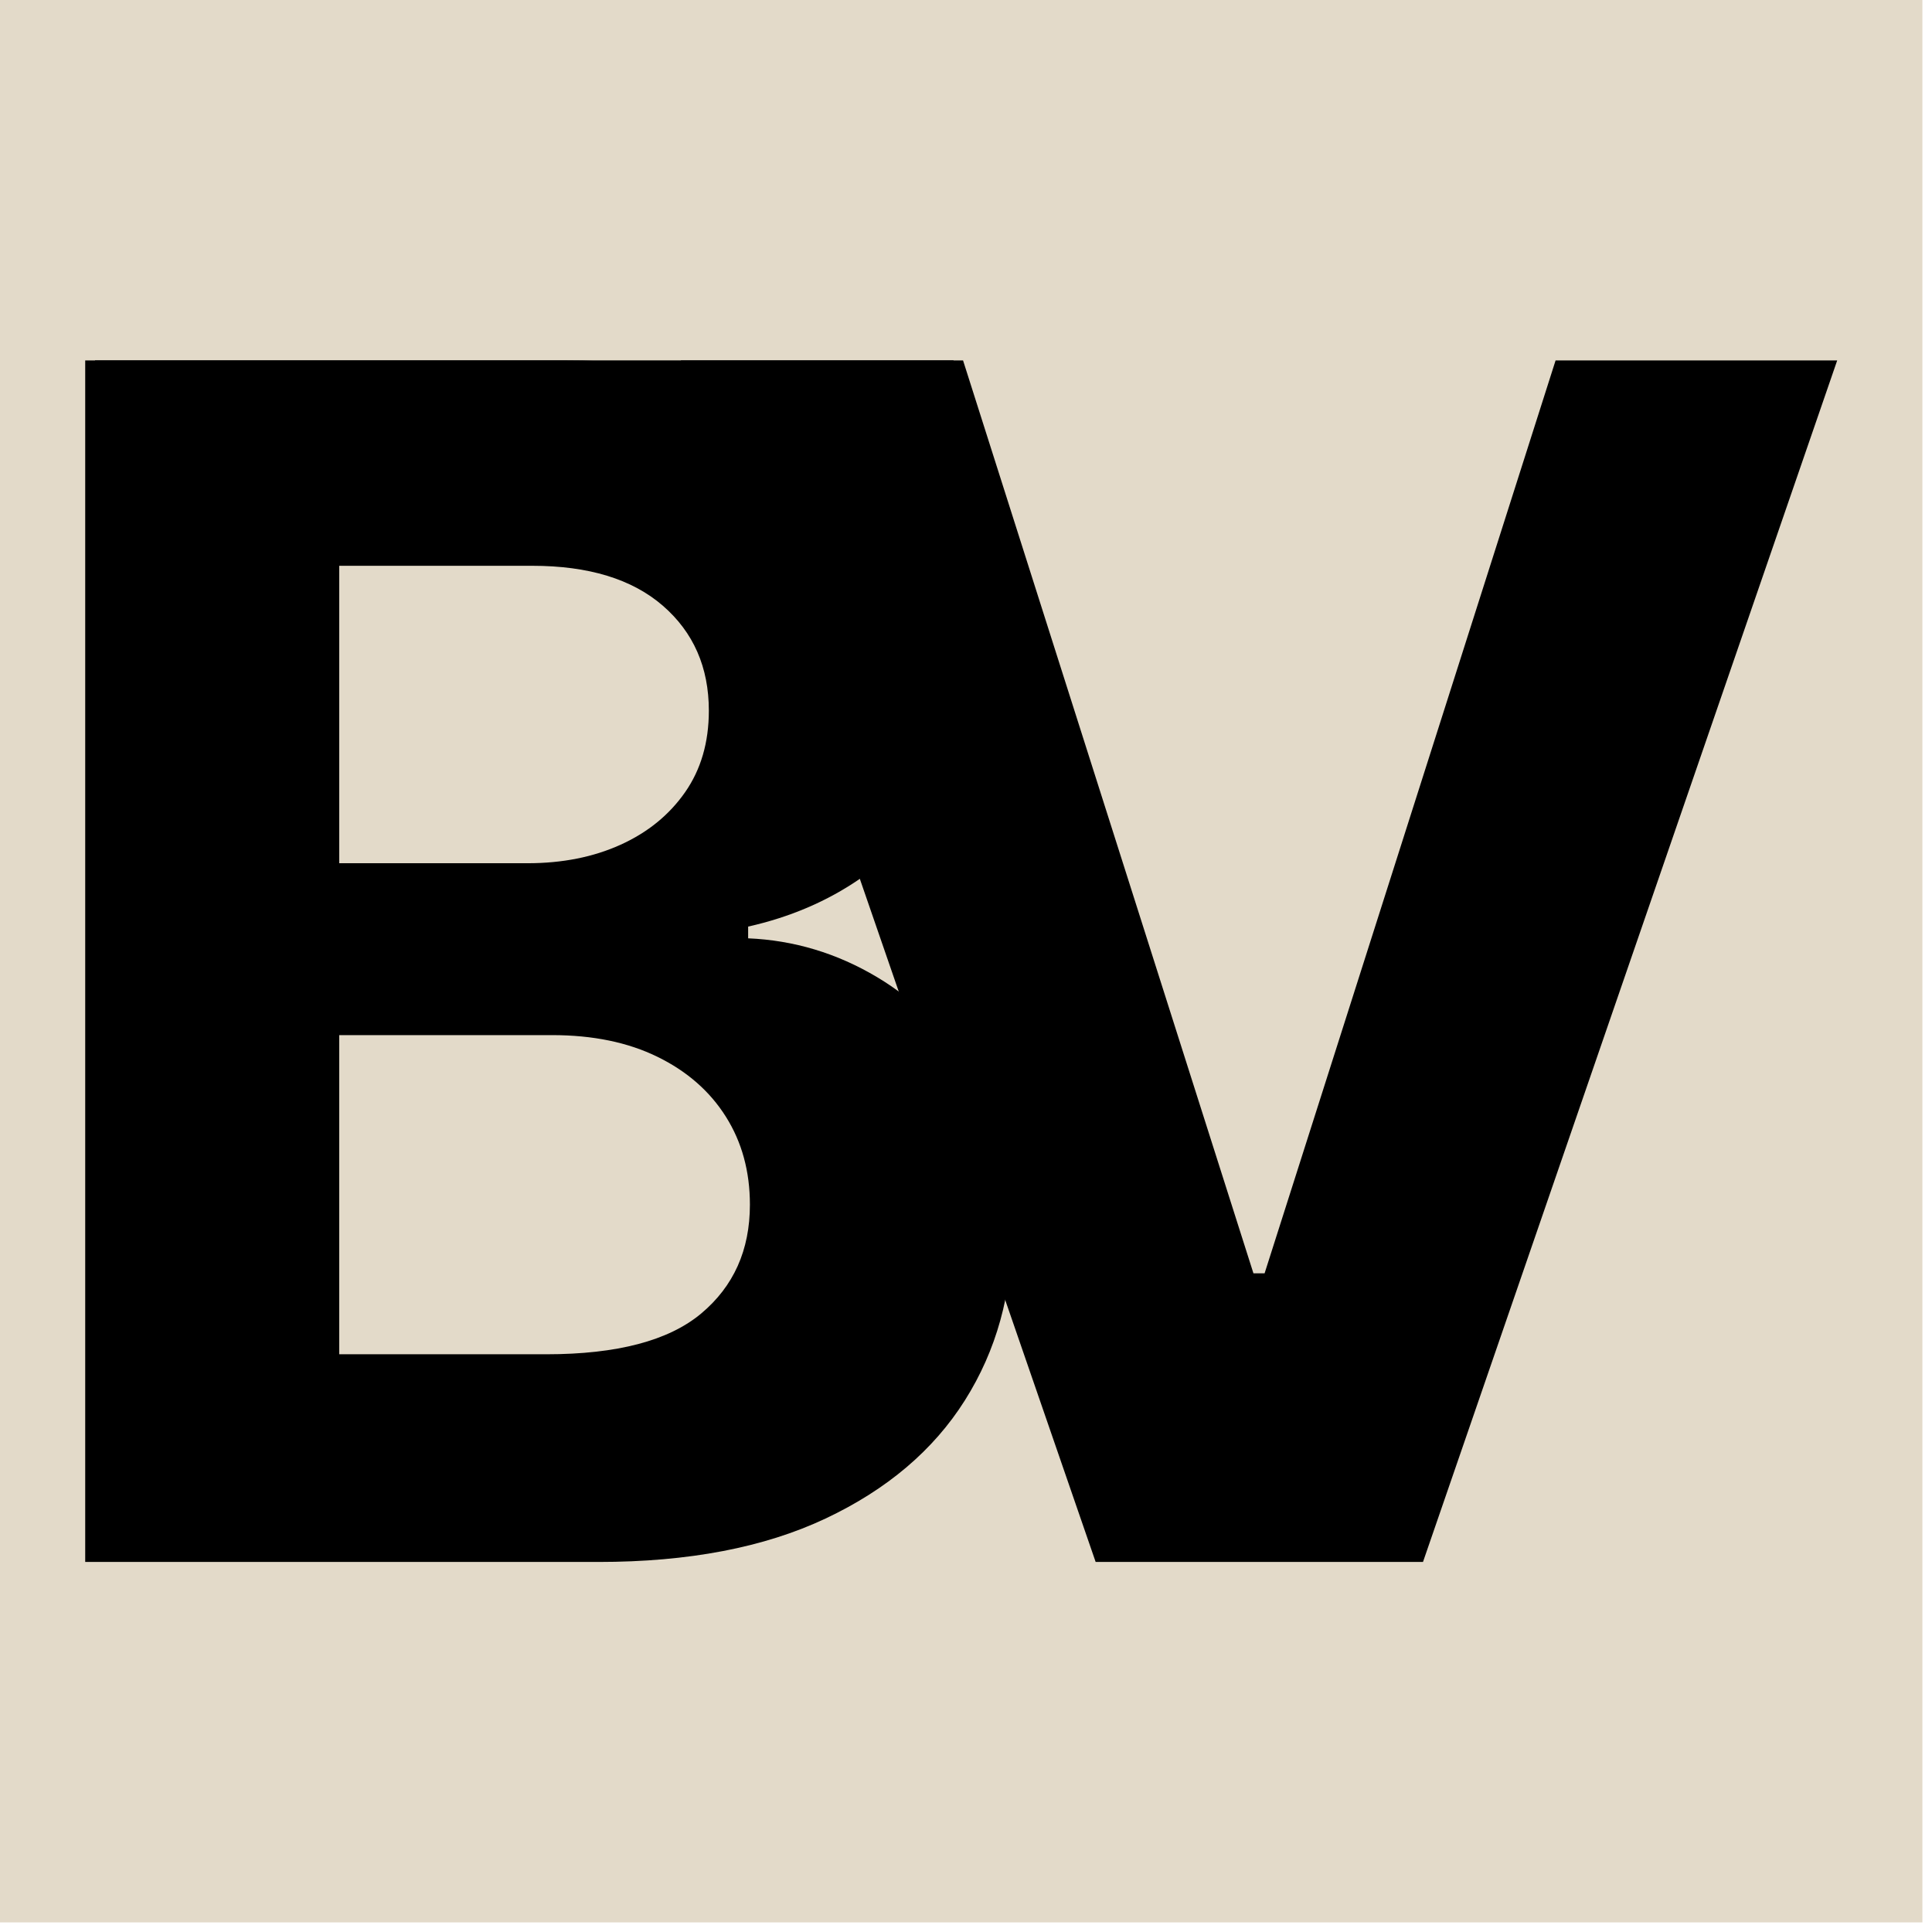
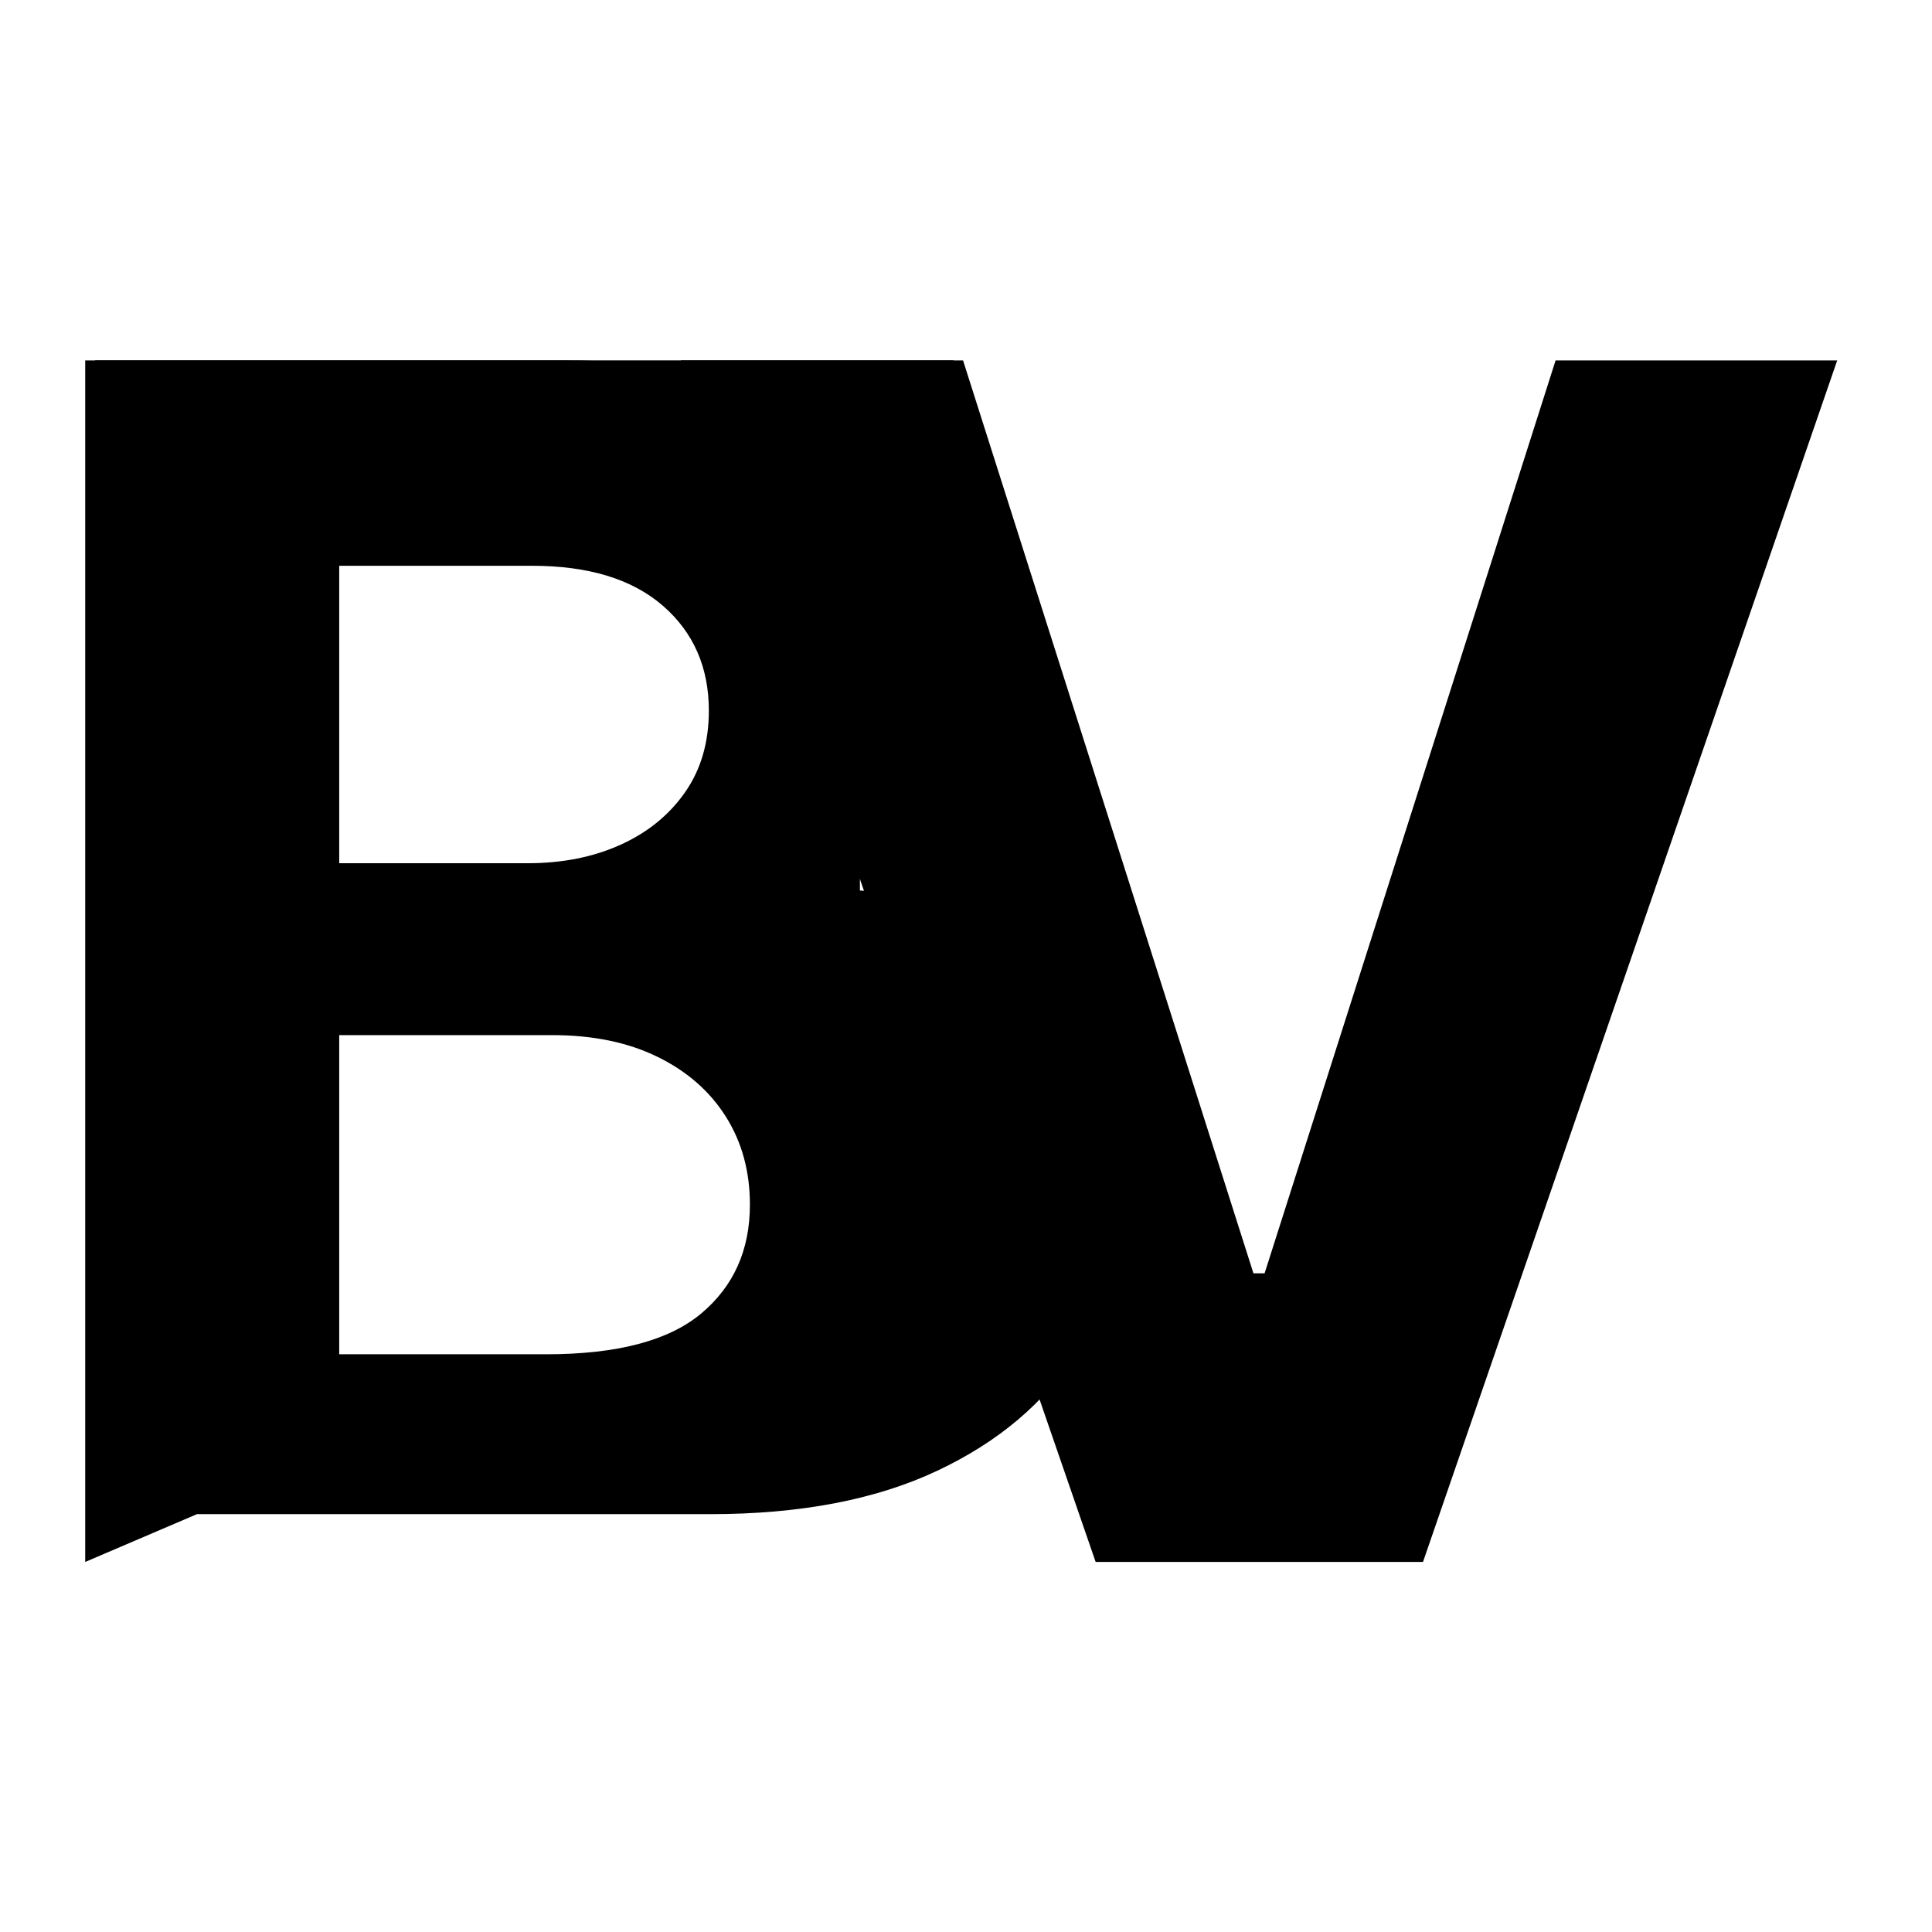
<svg xmlns="http://www.w3.org/2000/svg" width="100%" height="100%" viewBox="0 0 67 67" version="1.1" xml:space="preserve" style="fill-rule:evenodd;clip-rule:evenodd;stroke-linejoin:round;stroke-miterlimit:1.5;">
  <g id="BG">
-     <rect x="0" y="0" width="66.667" height="66.667" style="fill:#e3dac9;" />
-   </g>
+     </g>
  <g id="Letters">
-     <path d="M2.955,54.167l-0,-41.667l16.683,0c3.065,0 5.622,0.454 7.67,1.363c2.048,0.909 3.588,2.167 4.618,3.774c1.031,1.607 1.547,3.455 1.547,5.544c-0,1.628 -0.326,3.055 -0.977,4.283c-0.651,1.227 -1.543,2.231 -2.675,3.011c-1.133,0.78 -2.425,1.332 -3.876,1.658l-0,0.407c1.587,0.068 3.075,0.515 4.466,1.343c1.39,0.827 2.519,1.983 3.387,3.468c0.868,1.486 1.302,3.252 1.302,5.3c0,2.211 -0.546,4.181 -1.638,5.911c-1.091,1.729 -2.702,3.095 -4.832,4.099c-2.129,1.004 -4.754,1.506 -7.873,1.506l-17.802,-0Zm8.809,-7.202l7.182,-0c2.455,-0 4.246,-0.472 5.371,-1.414c1.126,-0.943 1.689,-2.201 1.689,-3.774c-0,-1.153 -0.278,-2.171 -0.834,-3.052c-0.556,-0.882 -1.346,-1.574 -2.37,-2.075c-1.024,-0.502 -2.242,-0.753 -3.652,-0.753l-7.386,-0l0,11.068Zm0,-17.029l6.531,-0c1.207,-0 2.282,-0.214 3.225,-0.641c0.943,-0.427 1.688,-1.034 2.238,-1.821c0.549,-0.787 0.824,-1.729 0.824,-2.828c-0,-1.506 -0.533,-2.719 -1.597,-3.642c-1.065,-0.922 -2.574,-1.383 -4.527,-1.383l-6.694,-0l0,10.315Z" style="fill-rule:nonzero;" />
+     <path d="M2.955,54.167l-0,-41.667l16.683,0c3.065,0 5.622,0.454 7.67,1.363c2.048,0.909 3.588,2.167 4.618,3.774c1.031,1.607 1.547,3.455 1.547,5.544c-0,1.628 -0.326,3.055 -0.977,4.283c-0.651,1.227 -1.543,2.231 -2.675,3.011l-0,0.407c1.587,0.068 3.075,0.515 4.466,1.343c1.39,0.827 2.519,1.983 3.387,3.468c0.868,1.486 1.302,3.252 1.302,5.3c0,2.211 -0.546,4.181 -1.638,5.911c-1.091,1.729 -2.702,3.095 -4.832,4.099c-2.129,1.004 -4.754,1.506 -7.873,1.506l-17.802,-0Zm8.809,-7.202l7.182,-0c2.455,-0 4.246,-0.472 5.371,-1.414c1.126,-0.943 1.689,-2.201 1.689,-3.774c-0,-1.153 -0.278,-2.171 -0.834,-3.052c-0.556,-0.882 -1.346,-1.574 -2.37,-2.075c-1.024,-0.502 -2.242,-0.753 -3.652,-0.753l-7.386,-0l0,11.068Zm0,-17.029l6.531,-0c1.207,-0 2.282,-0.214 3.225,-0.641c0.943,-0.427 1.688,-1.034 2.238,-1.821c0.549,-0.787 0.824,-1.729 0.824,-2.828c-0,-1.506 -0.533,-2.719 -1.597,-3.642c-1.065,-0.922 -2.574,-1.383 -4.527,-1.383l-6.694,-0l0,10.315Z" style="fill-rule:nonzero;" />
    <path d="M33.398,12.5l10.07,31.657l0.387,-0l10.091,-31.657l9.766,0l-14.364,41.667l-11.352,-0l-14.384,-41.667l9.786,0Z" style="fill-rule:nonzero;" />
    <path d="M3.295,14.583l29.773,0" style="fill:none;stroke:#000;stroke-width:4.17px;" />
  </g>
</svg>